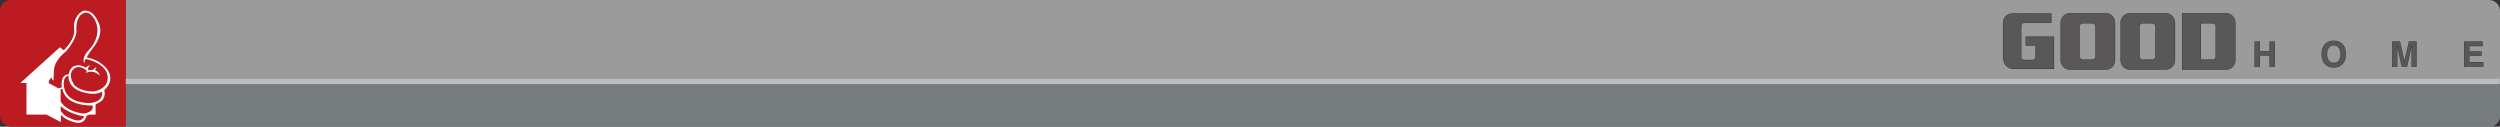
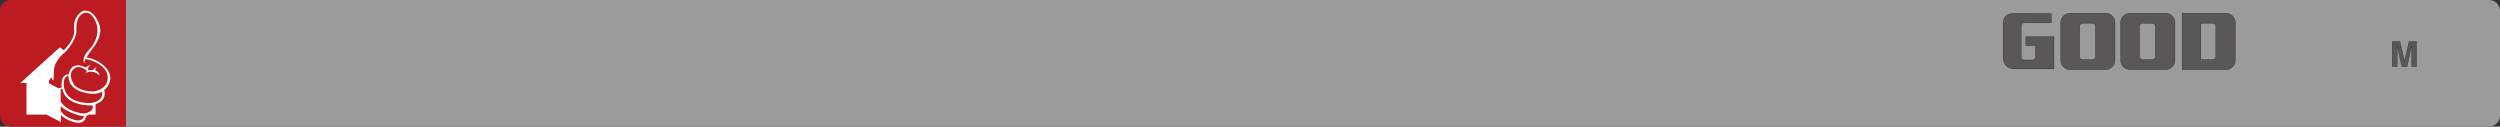
<svg xmlns="http://www.w3.org/2000/svg" version="1.1" x="0px" y="0px" width="1000px" height="50.659px" viewBox="0 0 1000 50.659" style="enable-background:new 0 0 1000 50.659;" xml:space="preserve">
  <rect x="0" y="0" width="1000" height="50.659" fill="#333333" stroke="none" />
  <style type="text/css">
	.st0{fill:#9B9B9C;}
	.st1{fill:#767B7E;}
	.st2{fill:#BB1B21;}
	.st3{fill:#BBBCBC;}
	.st4{fill-rule:evenodd;clip-rule:evenodd;fill:#595757;}
	.st5{fill:none;stroke:#000000;stroke-width:0.089;stroke-miterlimit:10;}
	.st6{fill:#595757;stroke:#000000;stroke-width:0.089;stroke-miterlimit:10;}
	.st7{fill-rule:evenodd;clip-rule:evenodd;fill:#FFFFFF;}
</style>
  <defs>
</defs>
  <path class="st0" d="M1000,46.254V4.407C1000,1.973,998.027,0,995.594,0H50.304v50.659h945.291  C998.027,50.659,1000,48.687,1000,46.254z" />
-   <path class="st1" d="M50.304,33.614c0,5.682,0,11.364,0,17.046h945.291c2.433,0,4.406-1.972,4.406-4.406c0-4.209,0-8.417,0-12.626  C962.905,33.623,87.398,33.618,50.304,33.614z" />
  <path class="st2" d="M4.406,0C1.973,0,0,1.973,0,4.407v41.847c0,2.433,1.973,4.406,4.406,4.406h45.898V0H4.406z" />
-   <polyline class="st3" points="999.868,33.621 999.868,31.526 50.304,31.526 50.304,33.621 " />
  <g>
    <g>
      <path class="st4" d="M810.304,18.25h3.903c0,0,0,2.694,0,4.258c0,1.565-1.206,1.49-1.206,1.49s-1.988,0-3.194,0    s-1.348-1.065-1.348-1.065s0-10.212,0-12.065s1.348-1.774,1.348-1.774h10.717v-3.69c0,0-10.007-0.071-14.833-0.071    s-4.471,4.116-4.471,4.116s0,8.541,0,13.201s3.832,4.897,3.832,4.897h16.536V14.631h-11.284V18.25z M842.177,5.27h-14.084    c-2.106,0-3.829,1.723-3.829,3.829v14.946c0,2.106,1.723,3.829,3.829,3.829h14.084c2.106,0,3.829-1.723,3.829-3.829V9.099    C846.006,6.993,844.283,5.27,842.177,5.27z M838.171,22.673c0,0.632-0.517,1.149-1.149,1.149h-4.007    c-0.632,0-1.149-0.517-1.149-1.149V10.471c0-0.632,0.517-1.149,1.149-1.149h4.007c0.632,0,1.149,0.517,1.149,1.149V22.673z     M866.155,5.27h-14.084c-2.106,0-3.829,1.723-3.829,3.829v14.946c0,2.106,1.723,3.829,3.829,3.829h14.084    c2.106,0,3.829-1.723,3.829-3.829V9.099C869.984,6.993,868.261,5.27,866.155,5.27z M862.149,22.673    c0,0.632-0.517,1.149-1.149,1.149h-4.007c-0.632,0-1.149-0.517-1.149-1.149V10.471c0-0.632,0.517-1.149,1.149-1.149H861    c0.632,0,1.149,0.517,1.149,1.149V22.673z M890.313,5.27h-17.478v22.605h17.478c2.106,0,3.829-1.723,3.829-3.829V9.099    C894.142,6.993,892.419,5.27,890.313,5.27z M886.307,22.673c0,0.632-0.517,1.149-1.149,1.149h-4.81V9.322h4.81    c0.632,0,1.149,0.517,1.149,1.149V22.673z" />
    </g>
    <g>
      <path class="st5" d="M810.304,18.25h3.903c0,0,0,2.694,0,4.258c0,1.565-1.206,1.49-1.206,1.49s-1.988,0-3.194,0    s-1.348-1.065-1.348-1.065s0-10.212,0-12.065s1.348-1.774,1.348-1.774h10.717v-3.69c0,0-10.007-0.071-14.833-0.071    s-4.471,4.116-4.471,4.116s0,8.541,0,13.201s3.832,4.897,3.832,4.897h16.536V14.631h-11.284V18.25z M842.177,5.27h-14.084    c-2.106,0-3.829,1.723-3.829,3.829v14.946c0,2.106,1.723,3.829,3.829,3.829h14.084c2.106,0,3.829-1.723,3.829-3.829V9.099    C846.006,6.993,844.283,5.27,842.177,5.27z M838.171,22.673c0,0.632-0.517,1.149-1.149,1.149h-4.007    c-0.632,0-1.149-0.517-1.149-1.149V10.471c0-0.632,0.517-1.149,1.149-1.149h4.007c0.632,0,1.149,0.517,1.149,1.149V22.673z     M866.155,5.27h-14.084c-2.106,0-3.829,1.723-3.829,3.829v14.946c0,2.106,1.723,3.829,3.829,3.829h14.084    c2.106,0,3.829-1.723,3.829-3.829V9.099C869.984,6.993,868.261,5.27,866.155,5.27z M862.149,22.673    c0,0.632-0.517,1.149-1.149,1.149h-4.007c-0.632,0-1.149-0.517-1.149-1.149V10.471c0-0.632,0.517-1.149,1.149-1.149H861    c0.632,0,1.149,0.517,1.149,1.149V22.673z M890.313,5.27h-17.478v22.605h17.478c2.106,0,3.829-1.723,3.829-3.829V9.099    C894.142,6.993,892.419,5.27,890.313,5.27z M886.307,22.673c0,0.632-0.517,1.149-1.149,1.149h-4.81V9.322h4.81    c0.632,0,1.149,0.517,1.149,1.149V22.673z" />
    </g>
  </g>
-   <path class="st6" d="M901.852,26.688V16.64h2.086v3.831h3.906V16.64h2.086v10.049h-2.086v-4.486h-3.906v4.486H901.852z" />
-   <path class="st6" d="M936.802,25.795c-0.759,0.782-1.857,1.172-3.293,1.172c-1.436,0-2.534-0.391-3.293-1.172  c-1.018-0.959-1.527-2.341-1.527-4.145c0-1.841,0.509-3.222,1.527-4.145c0.759-0.782,1.857-1.173,3.293-1.173  c1.436,0,2.534,0.391,3.293,1.173c1.013,0.923,1.52,2.304,1.52,4.145C938.322,23.455,937.815,24.837,936.802,25.795z   M935.489,24.268c0.488-0.614,0.733-1.486,0.733-2.618c0-1.127-0.244-1.998-0.733-2.614c-0.489-0.616-1.149-0.924-1.98-0.924  s-1.495,0.307-1.991,0.92c-0.495,0.613-0.743,1.486-0.743,2.618c0,1.132,0.248,2.004,0.743,2.618c0.495,0.613,1.159,0.92,1.991,0.92  S935.001,24.882,935.489,24.268z" />
  <path class="st6" d="M963.606,16.64h3.021v10.049h-1.957v-6.797c0-0.195,0.002-0.469,0.007-0.821  c0.004-0.352,0.007-0.624,0.007-0.815l-1.904,8.433h-2.041l-1.891-8.433c0,0.191,0.002,0.462,0.007,0.815  c0.004,0.352,0.007,0.626,0.007,0.821v6.797h-1.956V16.64h3.055l1.829,7.901L963.606,16.64z" />
-   <path class="st6" d="M993.035,18.419h-5.318v2.134h4.881v1.745h-4.881v2.584h5.563v1.807h-7.615V16.64h7.369V18.419z" />
  <g>
    <g>
      <path class="st7" d="M42.206,26.923c-3.417-3.621-7.547-3.876-7.547-3.876s0.7-1.49,2.091-3.264    c1.391-1.773,4.743-6.017,2.754-10.556c-1.989-4.539-3.905-4.822-5.456-4.998c-1.551-0.175-4.947,2.856-4.386,7.241    c0.561,4.386-4.182,8.618-4.182,8.618l-1.53-1.173L8.141,33.195h2.448v12.647h8.057l5.711,3.009v-2.907    c2.295,2.55,6.425,3.162,6.425,3.162c3.366,0.408,3.825-2.805,3.825-2.805l1.122-0.459h2.499v-4.131    c0.663-0.204,2.091-1.122,2.091-1.122c2.295-1.632,1.377-4.539,1.377-4.539C43.838,34.215,45.623,30.543,42.206,26.923z     M33.282,47.168c-1.394,1.899-3.834,0.732-5.813-0.102c-1.98-0.834-3.162-2.703-3.162-2.703l-0.051-1.887    c3.06,2.754,7.955,3.825,7.955,3.825C34.404,46.199,33.282,47.168,33.282,47.168z M33.435,45.434    c-7.241-0.867-9.179-4.845-9.179-4.845v-4.743c0.055-0.357,0.714-0.255,0.714-0.255c1.326,7.19,12.035,6.578,12.035,6.578    C37.872,44.924,33.435,45.434,33.435,45.434z M35.985,41.201c0,0-8.567,0.459-10.199-5.609c0,0-1.377-4.437,1.632-5.457    c0,0-0.765,5.049,6.068,6.833c0,0,4.437,1.428,7.343-0.306C40.829,36.663,41.798,40.692,35.985,41.201z M37.413,36.612    c-5.456,0-7.649-2.55-7.649-2.55c-3.672-5.609,0.867-7.139,0.867-7.139c2.275-0.579,4.08,1.428,4.08,1.428    c-0.051,0.408-0.408,0.867-0.408,0.867c3.264-1.683,5.508,1.02,5.508,1.02c0-1.53-1.785-2.142-1.785-2.142    c0-0.459,0.612-1.122,0.612-1.122c-0.765-0.051-1.355,1.02-1.355,1.02c-0.742-0.123-1.756,0.153-1.756,0.153    c-0.969-0.51,0.459-1.989,0.459-1.989c-0.867-0.102-1.581,0.918-1.581,0.918c-2.805-1.479-4.029-0.816-4.029-0.816    c-2.448,0.255-2.907,3.468-2.907,3.468c-3.621,0.102-2.754,5.253-2.754,5.253c-0.357,0-1.326,0.357-1.326,0.357l-3.876-2.091    c-0.051-1.632,1.224-2.244,1.224-2.244c0.153,1.377,0.663,1.122,0.663,1.122l0.153-3.876c0.255-4.488,4.794-7.598,4.794-7.598    c4.998-5.814,4.182-8.72,4.182-8.72c-0.153-4.743,1.989-6.119,1.989-6.119s2.703-2.652,5.304,1.938    c2.601,4.59,0.459,9.485-2.448,12.443s-1.683,5.202-1.683,5.202c0-0.612,0.51-1.836,0.51-1.836    c7.751,1.683,8.669,5.915,8.669,5.915C44.45,35.694,37.413,36.612,37.413,36.612z" />
    </g>
  </g>
</svg>